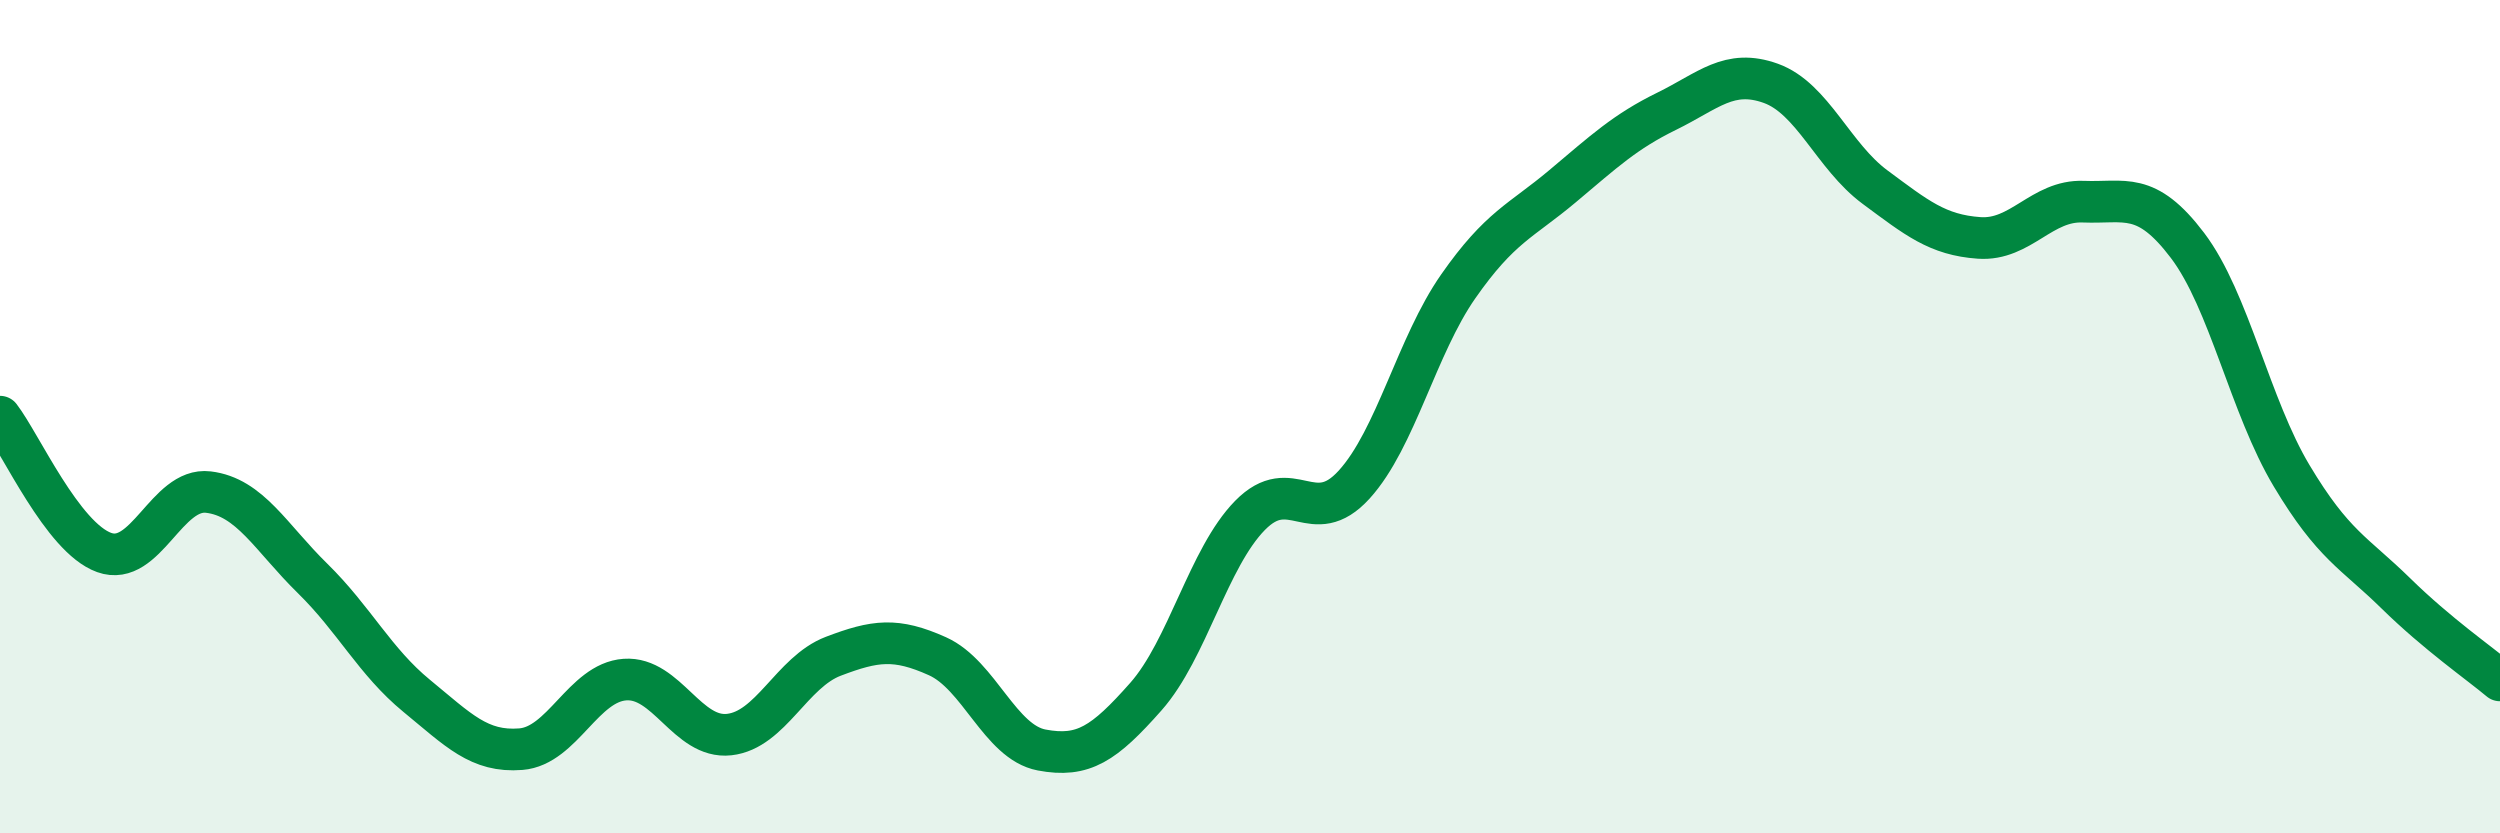
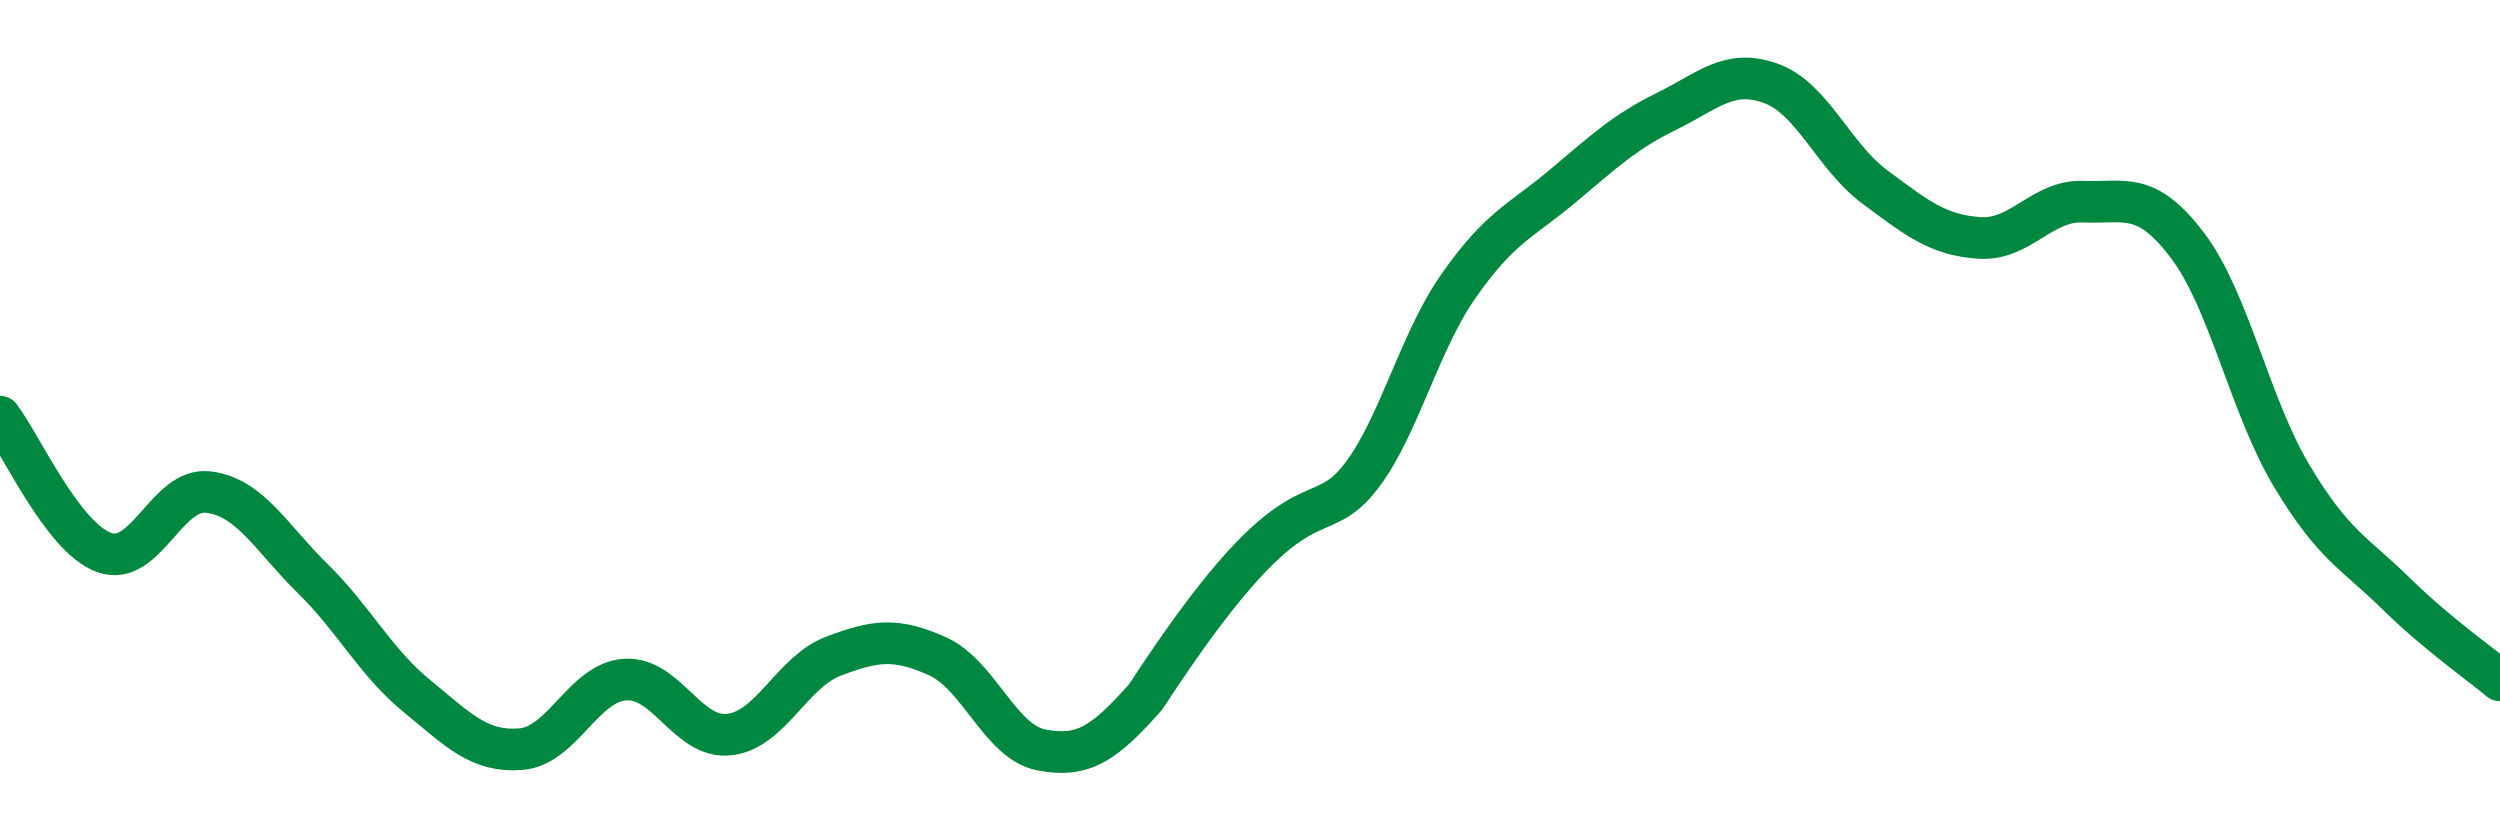
<svg xmlns="http://www.w3.org/2000/svg" width="60" height="20" viewBox="0 0 60 20">
-   <path d="M 0,10 C 0.5,10.65 1.5,12.9 2.5,13.26 C 3.5,13.62 4,11.69 5,11.81 C 6,11.93 6.5,12.9 7.5,13.88 C 8.5,14.86 9,15.88 10,16.7 C 11,17.52 11.5,18.06 12.5,17.98 C 13.5,17.9 14,16.38 15,16.31 C 16,16.24 16.5,17.74 17.5,17.63 C 18.5,17.52 19,16.13 20,15.75 C 21,15.37 21.5,15.3 22.5,15.75 C 23.5,16.2 24,17.81 25,18 C 26,18.19 26.5,17.85 27.5,16.72 C 28.5,15.59 29,13.39 30,12.37 C 31,11.35 31.5,12.73 32.5,11.63 C 33.5,10.53 34,8.3 35,6.87 C 36,5.44 36.5,5.31 37.5,4.47 C 38.5,3.63 39,3.16 40,2.67 C 41,2.18 41.5,1.64 42.5,2 C 43.5,2.36 44,3.75 45,4.49 C 46,5.23 46.5,5.64 47.5,5.71 C 48.5,5.78 49,4.8 50,4.84 C 51,4.88 51.5,4.57 52.5,5.89 C 53.5,7.21 54,9.75 55,11.42 C 56,13.09 56.5,13.26 57.5,14.24 C 58.5,15.22 59.5,15.91 60,16.33L60 20L0 20Z" fill="#008740" opacity="0.1" stroke-linecap="round" stroke-linejoin="round" />
-   <path d="M 0,10 C 0.5,10.65 1.5,12.9 2.5,13.26 C 3.5,13.62 4,11.69 5,11.81 C 6,11.93 6.5,12.9 7.5,13.88 C 8.5,14.86 9,15.88 10,16.7 C 11,17.52 11.5,18.06 12.5,17.98 C 13.5,17.9 14,16.38 15,16.31 C 16,16.24 16.5,17.74 17.5,17.63 C 18.5,17.52 19,16.13 20,15.75 C 21,15.37 21.5,15.3 22.5,15.75 C 23.5,16.2 24,17.81 25,18 C 26,18.19 26.5,17.85 27.5,16.72 C 28.5,15.59 29,13.39 30,12.37 C 31,11.35 31.5,12.73 32.5,11.63 C 33.5,10.53 34,8.3 35,6.87 C 36,5.44 36.5,5.31 37.5,4.47 C 38.5,3.63 39,3.16 40,2.67 C 41,2.18 41.5,1.64 42.5,2 C 43.5,2.36 44,3.75 45,4.49 C 46,5.23 46.5,5.64 47.5,5.71 C 48.5,5.78 49,4.8 50,4.84 C 51,4.88 51.5,4.57 52.5,5.89 C 53.5,7.21 54,9.75 55,11.42 C 56,13.09 56.5,13.26 57.5,14.24 C 58.5,15.22 59.5,15.91 60,16.33" stroke="#008740" stroke-width="1" fill="none" stroke-linecap="round" stroke-linejoin="round" />
+   <path d="M 0,10 C 0.5,10.65 1.5,12.9 2.5,13.26 C 3.5,13.62 4,11.69 5,11.81 C 6,11.93 6.5,12.9 7.5,13.88 C 8.5,14.86 9,15.88 10,16.7 C 11,17.52 11.5,18.06 12.5,17.98 C 13.5,17.9 14,16.38 15,16.31 C 16,16.24 16.5,17.74 17.5,17.63 C 18.5,17.52 19,16.13 20,15.75 C 21,15.37 21.5,15.3 22.5,15.75 C 23.5,16.2 24,17.81 25,18 C 26,18.19 26.5,17.85 27.5,16.72 C 31,11.35 31.5,12.73 32.5,11.63 C 33.5,10.53 34,8.3 35,6.87 C 36,5.44 36.5,5.31 37.5,4.47 C 38.5,3.63 39,3.16 40,2.67 C 41,2.18 41.5,1.64 42.5,2 C 43.5,2.36 44,3.75 45,4.49 C 46,5.23 46.5,5.64 47.5,5.71 C 48.5,5.78 49,4.8 50,4.84 C 51,4.88 51.5,4.57 52.5,5.89 C 53.5,7.21 54,9.75 55,11.42 C 56,13.09 56.5,13.26 57.5,14.24 C 58.5,15.22 59.5,15.91 60,16.33" stroke="#008740" stroke-width="1" fill="none" stroke-linecap="round" stroke-linejoin="round" />
</svg>